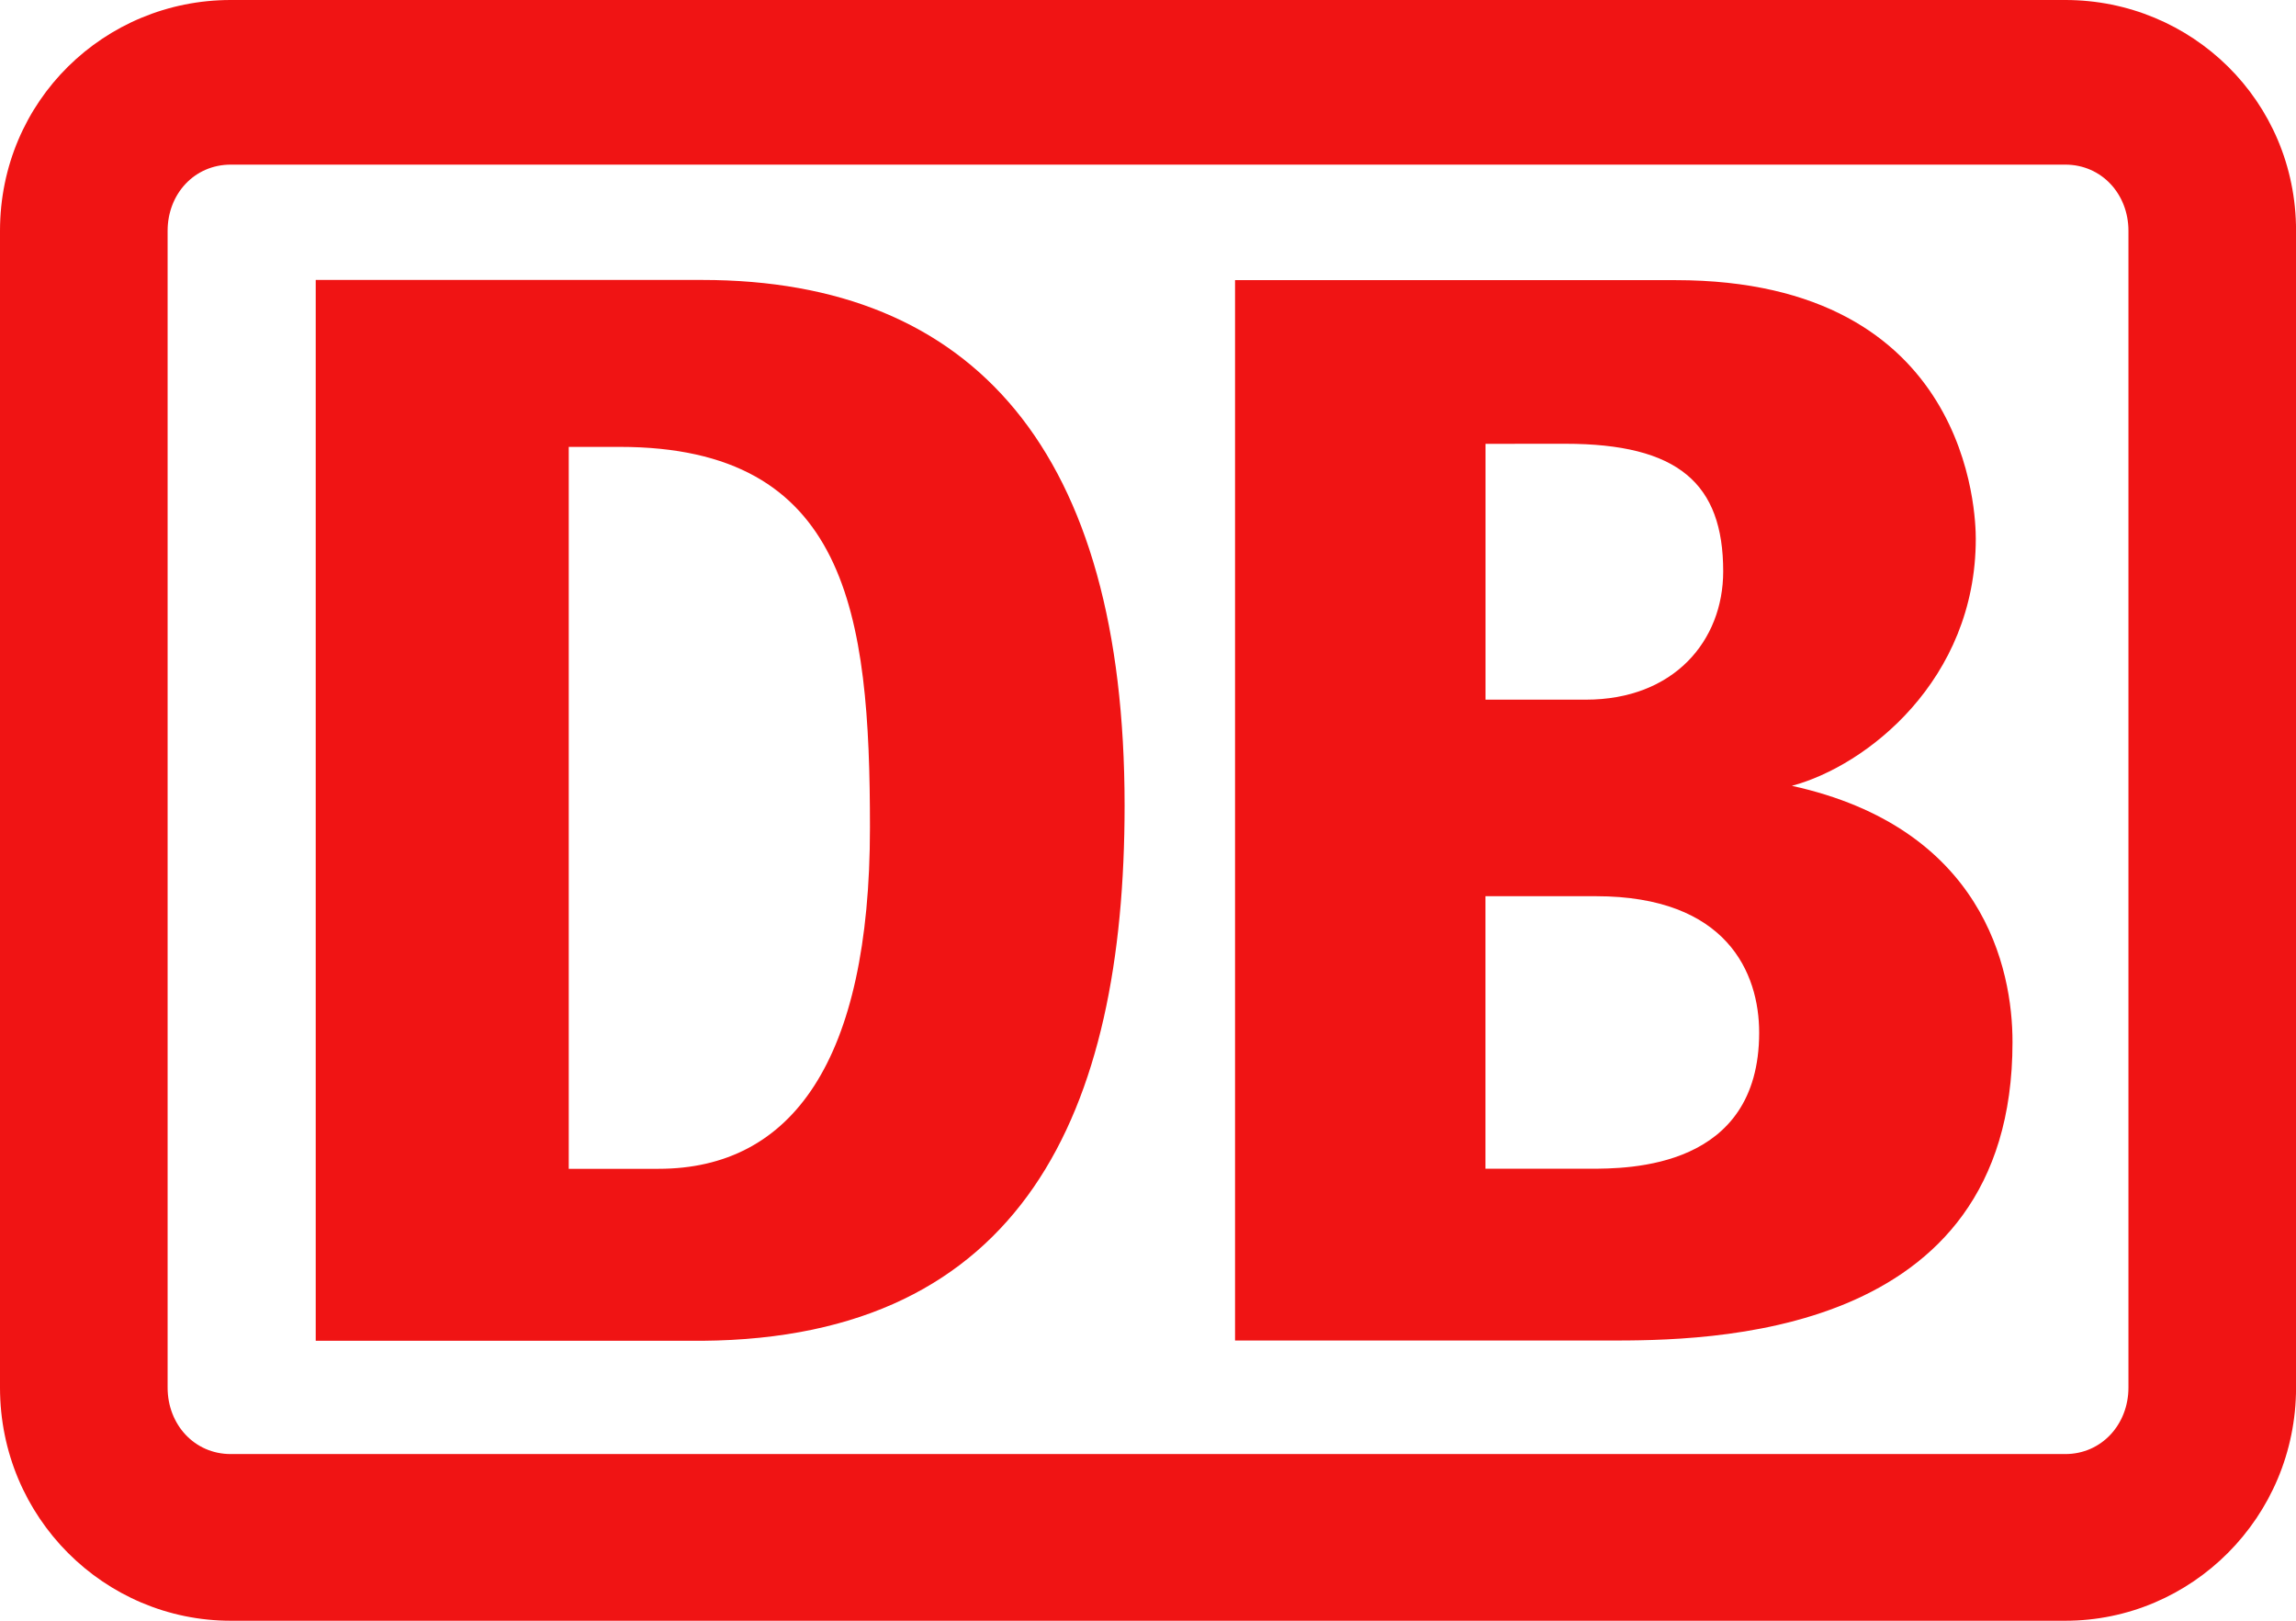
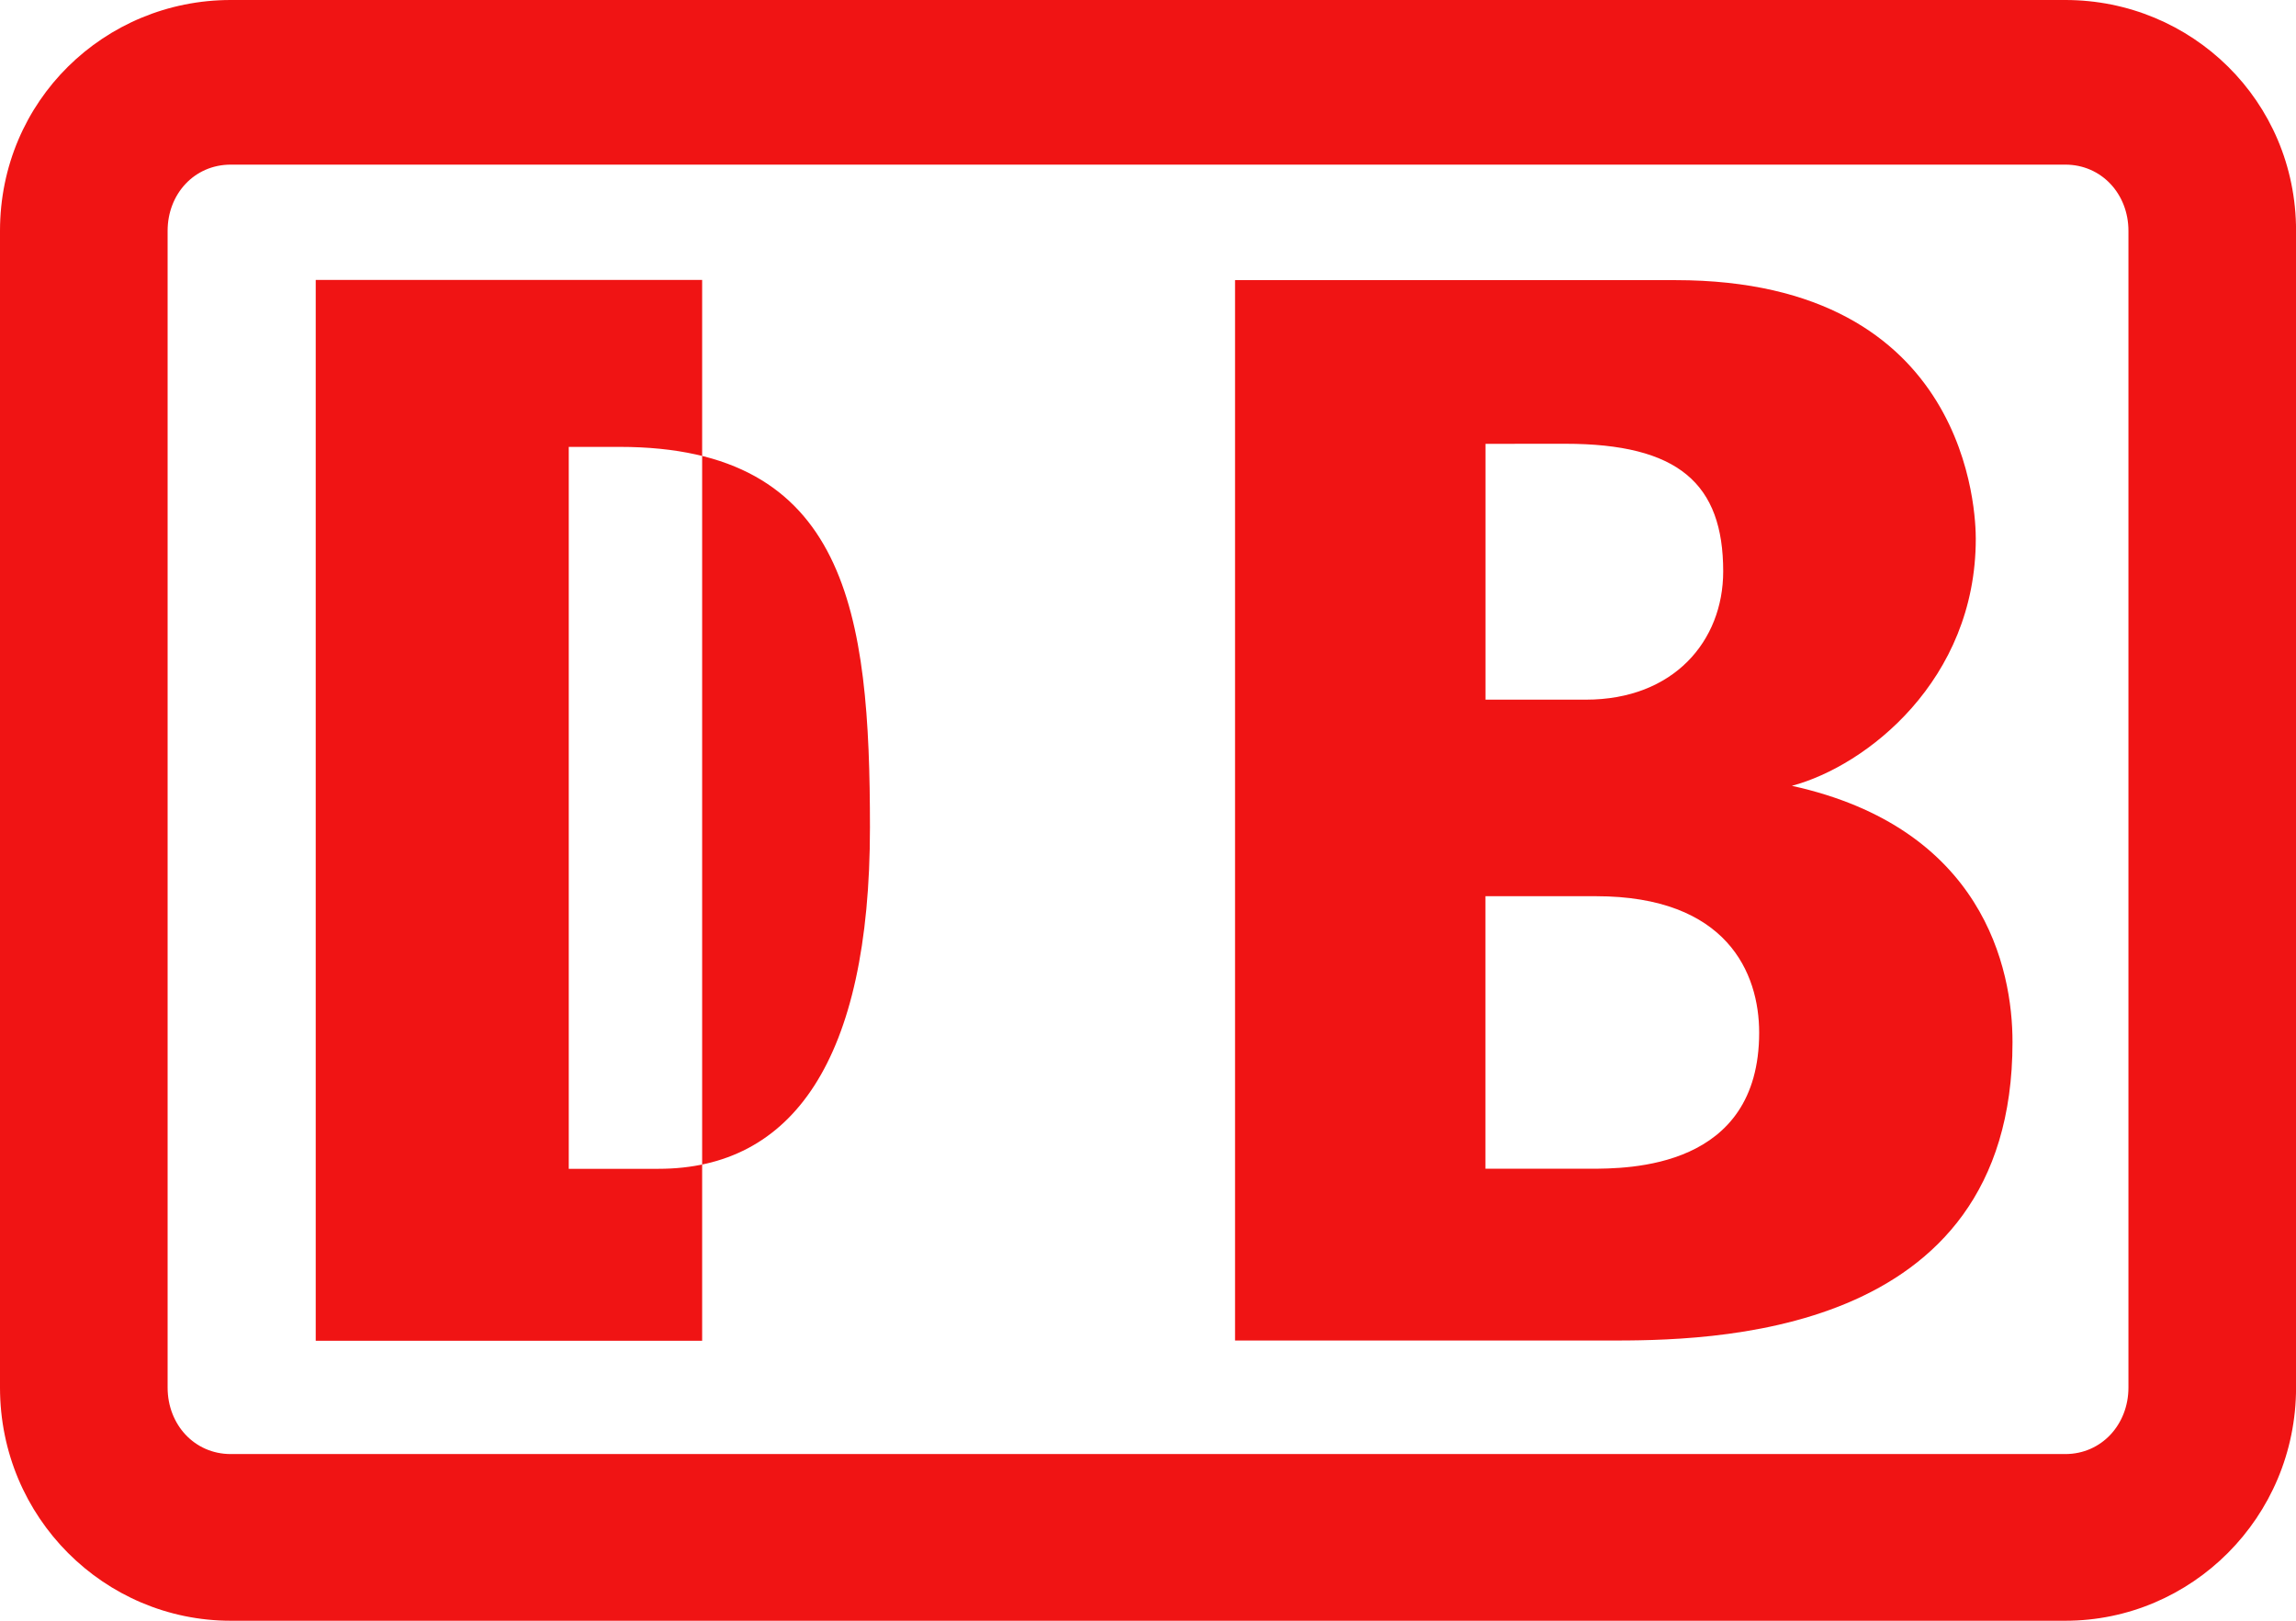
<svg xmlns="http://www.w3.org/2000/svg" xmlns:ns1="http://sodipodi.sourceforge.net/DTD/sodipodi-0.dtd" xmlns:ns2="http://www.inkscape.org/namespaces/inkscape" width="36.833" height="26" viewBox="0 0 36.833 26" fill="none" version="1.1" id="svg4" ns1:docname="db.svg" ns2:version="1.2.1 (9c6d41e, 2022-07-14)">
  <defs id="defs8" />
  <ns1:namedview id="namedview6" pagecolor="#ffffff" bordercolor="#000000" borderopacity="0.25" ns2:showpageshadow="2" ns2:pageopacity="0.0" ns2:pagecheckerboard="0" ns2:deskcolor="#d1d1d1" showgrid="false" ns2:zoom="7.8666667" ns2:cx="18.622881" ns2:cy="12.966102" ns2:window-width="1309" ns2:window-height="456" ns2:window-x="159" ns2:window-y="195" ns2:window-maximized="0" ns2:current-layer="svg4" />
-   <path fill-rule="evenodd" clip-rule="evenodd" d="m 33.132,0 c 2.026,0 3.702,1.616 3.702,3.703 V 22.26 C 36.833,24.343 35.157,26 33.132,26 H 3.702 C 1.676,26 0,24.347 0,22.26 V 3.703 C 0,1.616 1.676,0 3.702,0 Z m 1.013,22.26 V 3.703 c 0,-0.591 -0.431,-1.062 -1.013,-1.062 H 3.702 c -0.586,0 -1.013,0.472 -1.013,1.062 V 22.26 c 0,0.594 0.431,1.066 1.013,1.066 H 33.132 c 0.582,0 1.013,-0.475 1.013,-1.066 z M 11.264,21.509 H 5.065 V 4.491 h 6.199 c 4.365,0 6.777,2.756 6.777,8.431 0,4.921 -1.632,8.547 -6.777,8.587 z m 17.481,-8.903 c 3.061,0.672 3.543,2.923 3.54,4.115 0,4.784 -4.925,4.784 -6.505,4.784 H 19.813 V 4.494 h 7.065 c 4.744,0 4.818,3.792 4.818,4.149 0,2.269 -1.753,3.644 -2.95,3.963 z m -14.789,0.669 c 0,-3.428 -0.354,-6.106 -4.015,-6.106 H 9.124 V 18.75 h 1.44 c 2.144,0 3.392,-1.735 3.392,-5.475 z m 9.875,-6.155 v 4.104 h 1.61 c 1.407,0 2.203,-0.94 2.203,-2.058 0,-1.408 -0.718,-2.047 -2.534,-2.047 z m 1.661,11.629 c 0.641,0 2.729,0 2.729,-2.184 0,-0.951 -0.512,-2.188 -2.619,-2.188 h -1.772 v 4.372 z" fill="#f01414" id="path2" />
+   <path fill-rule="evenodd" clip-rule="evenodd" d="m 33.132,0 c 2.026,0 3.702,1.616 3.702,3.703 V 22.26 C 36.833,24.343 35.157,26 33.132,26 H 3.702 C 1.676,26 0,24.347 0,22.26 V 3.703 C 0,1.616 1.676,0 3.702,0 Z m 1.013,22.26 V 3.703 c 0,-0.591 -0.431,-1.062 -1.013,-1.062 H 3.702 c -0.586,0 -1.013,0.472 -1.013,1.062 V 22.26 c 0,0.594 0.431,1.066 1.013,1.066 H 33.132 c 0.582,0 1.013,-0.475 1.013,-1.066 z M 11.264,21.509 H 5.065 V 4.491 h 6.199 z m 17.481,-8.903 c 3.061,0.672 3.543,2.923 3.54,4.115 0,4.784 -4.925,4.784 -6.505,4.784 H 19.813 V 4.494 h 7.065 c 4.744,0 4.818,3.792 4.818,4.149 0,2.269 -1.753,3.644 -2.95,3.963 z m -14.789,0.669 c 0,-3.428 -0.354,-6.106 -4.015,-6.106 H 9.124 V 18.75 h 1.44 c 2.144,0 3.392,-1.735 3.392,-5.475 z m 9.875,-6.155 v 4.104 h 1.61 c 1.407,0 2.203,-0.94 2.203,-2.058 0,-1.408 -0.718,-2.047 -2.534,-2.047 z m 1.661,11.629 c 0.641,0 2.729,0 2.729,-2.184 0,-0.951 -0.512,-2.188 -2.619,-2.188 h -1.772 v 4.372 z" fill="#f01414" id="path2" />
</svg>